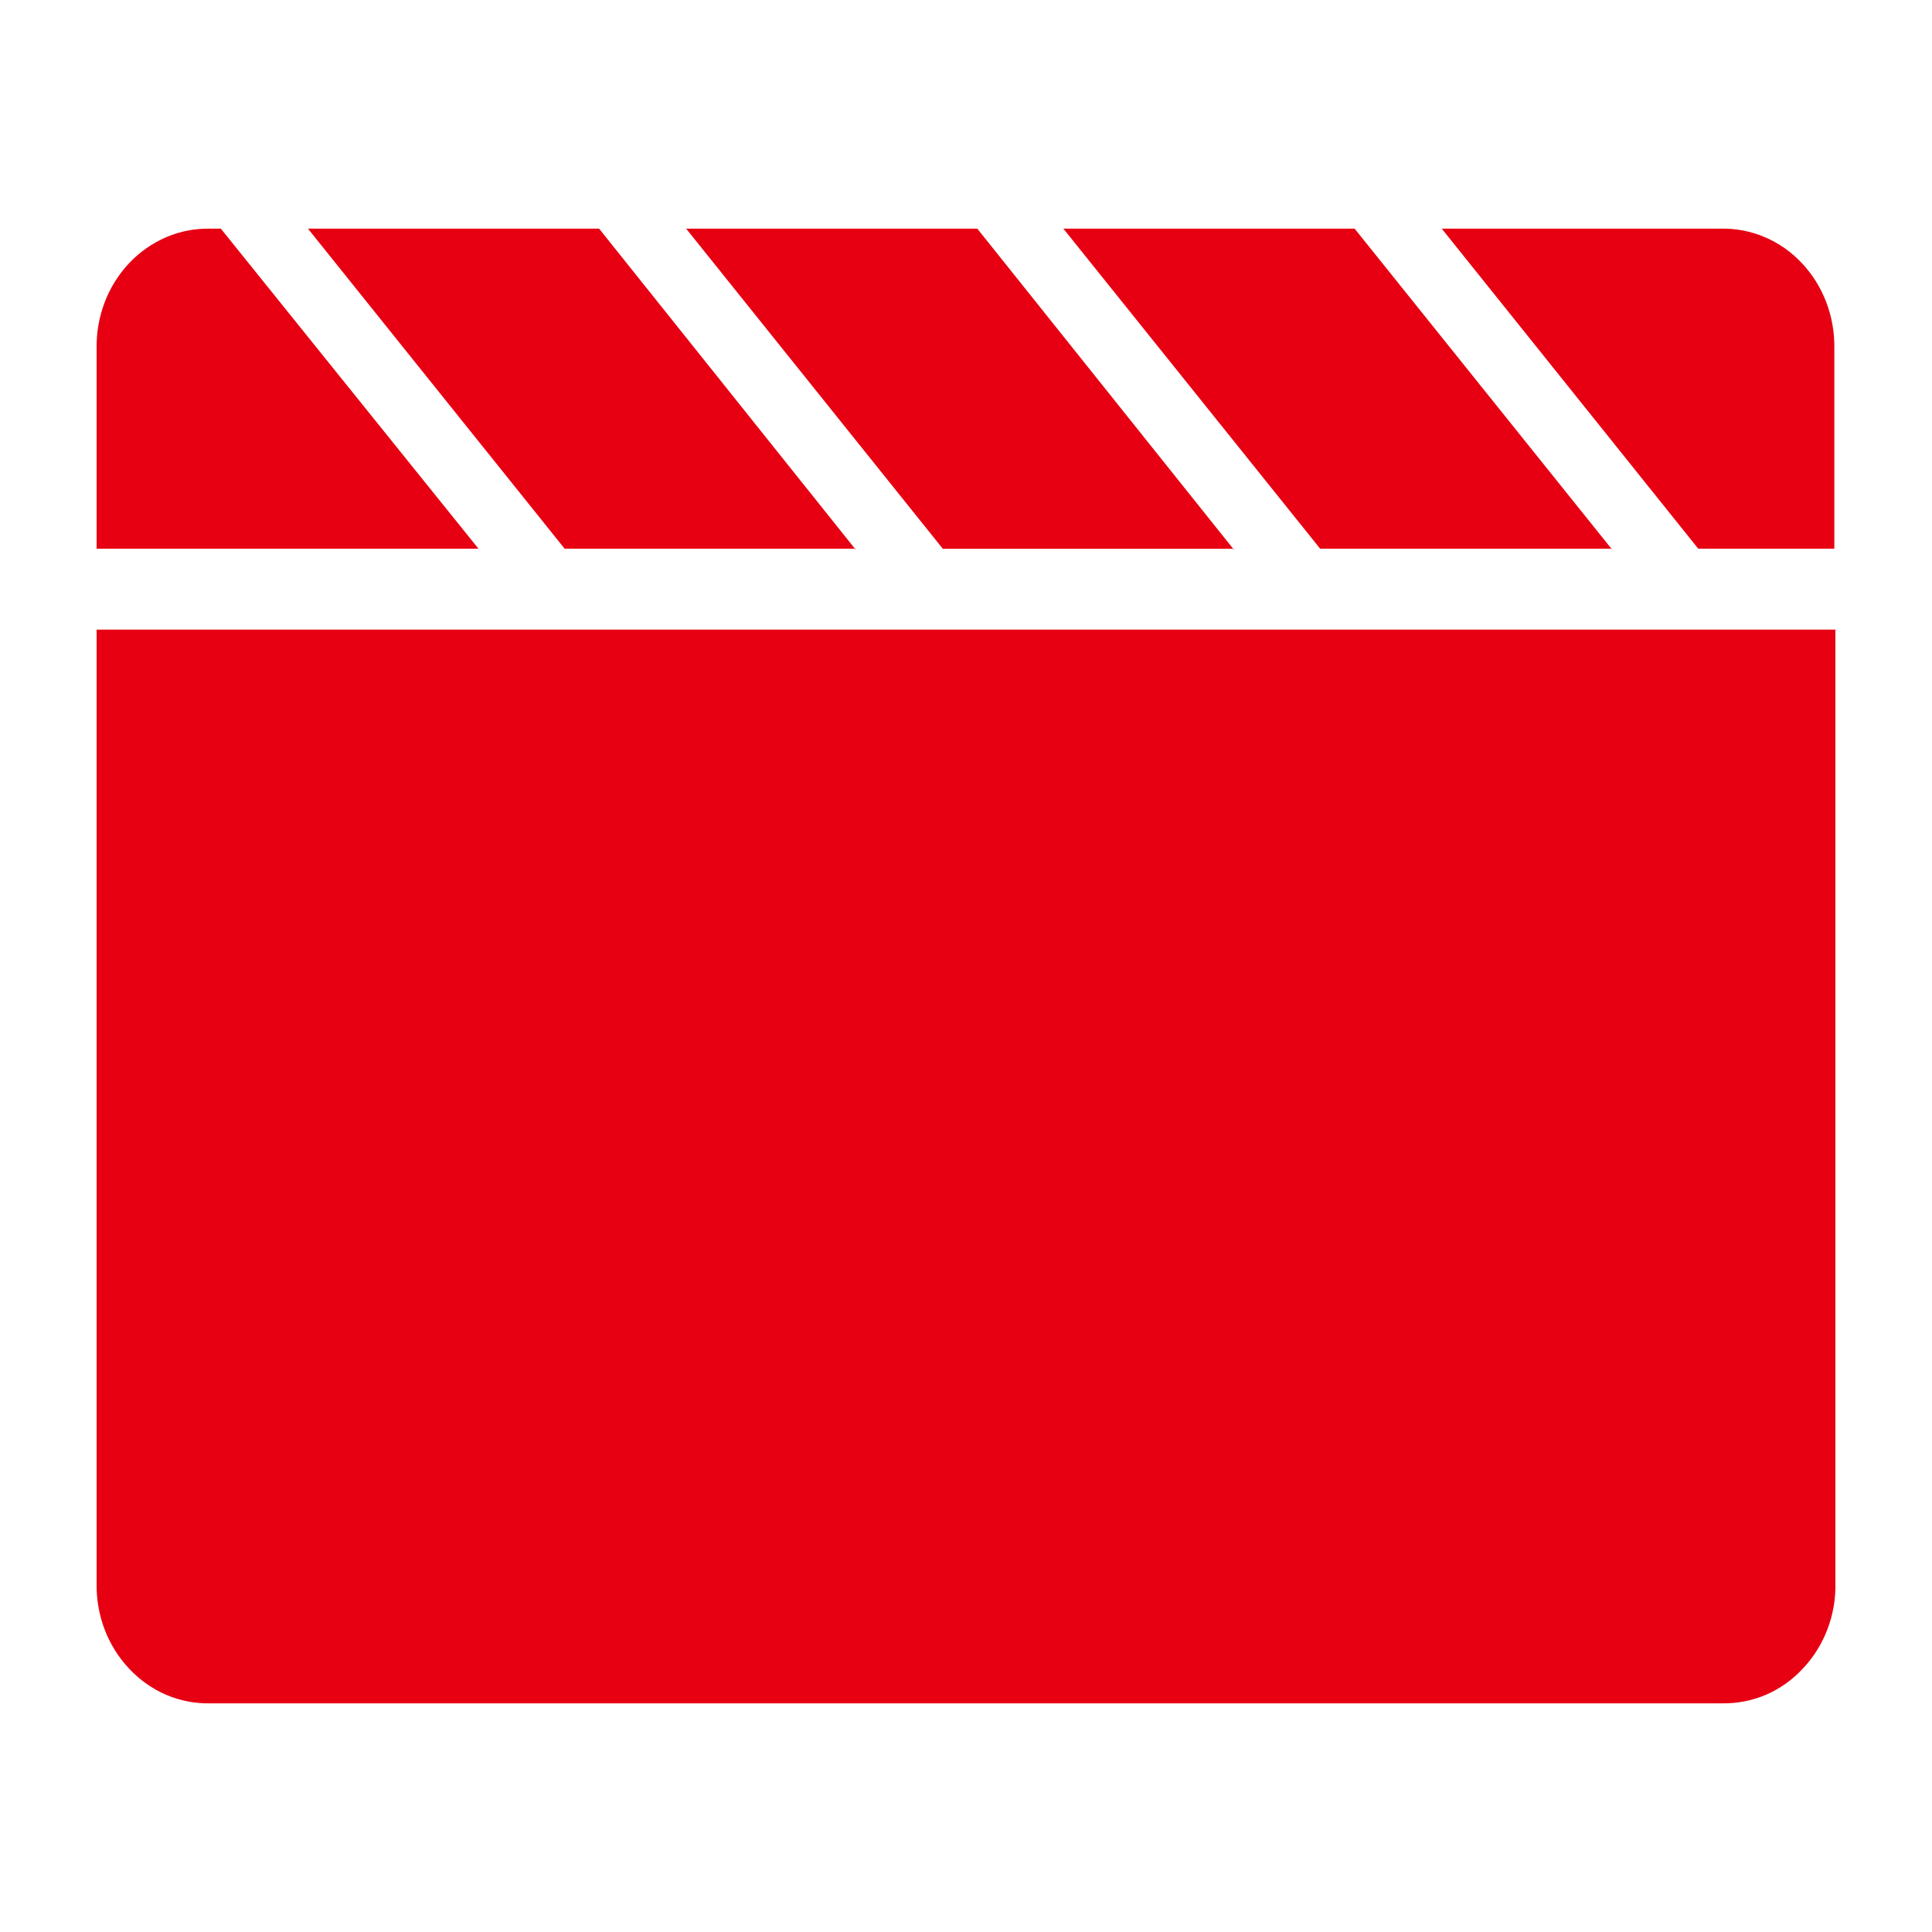
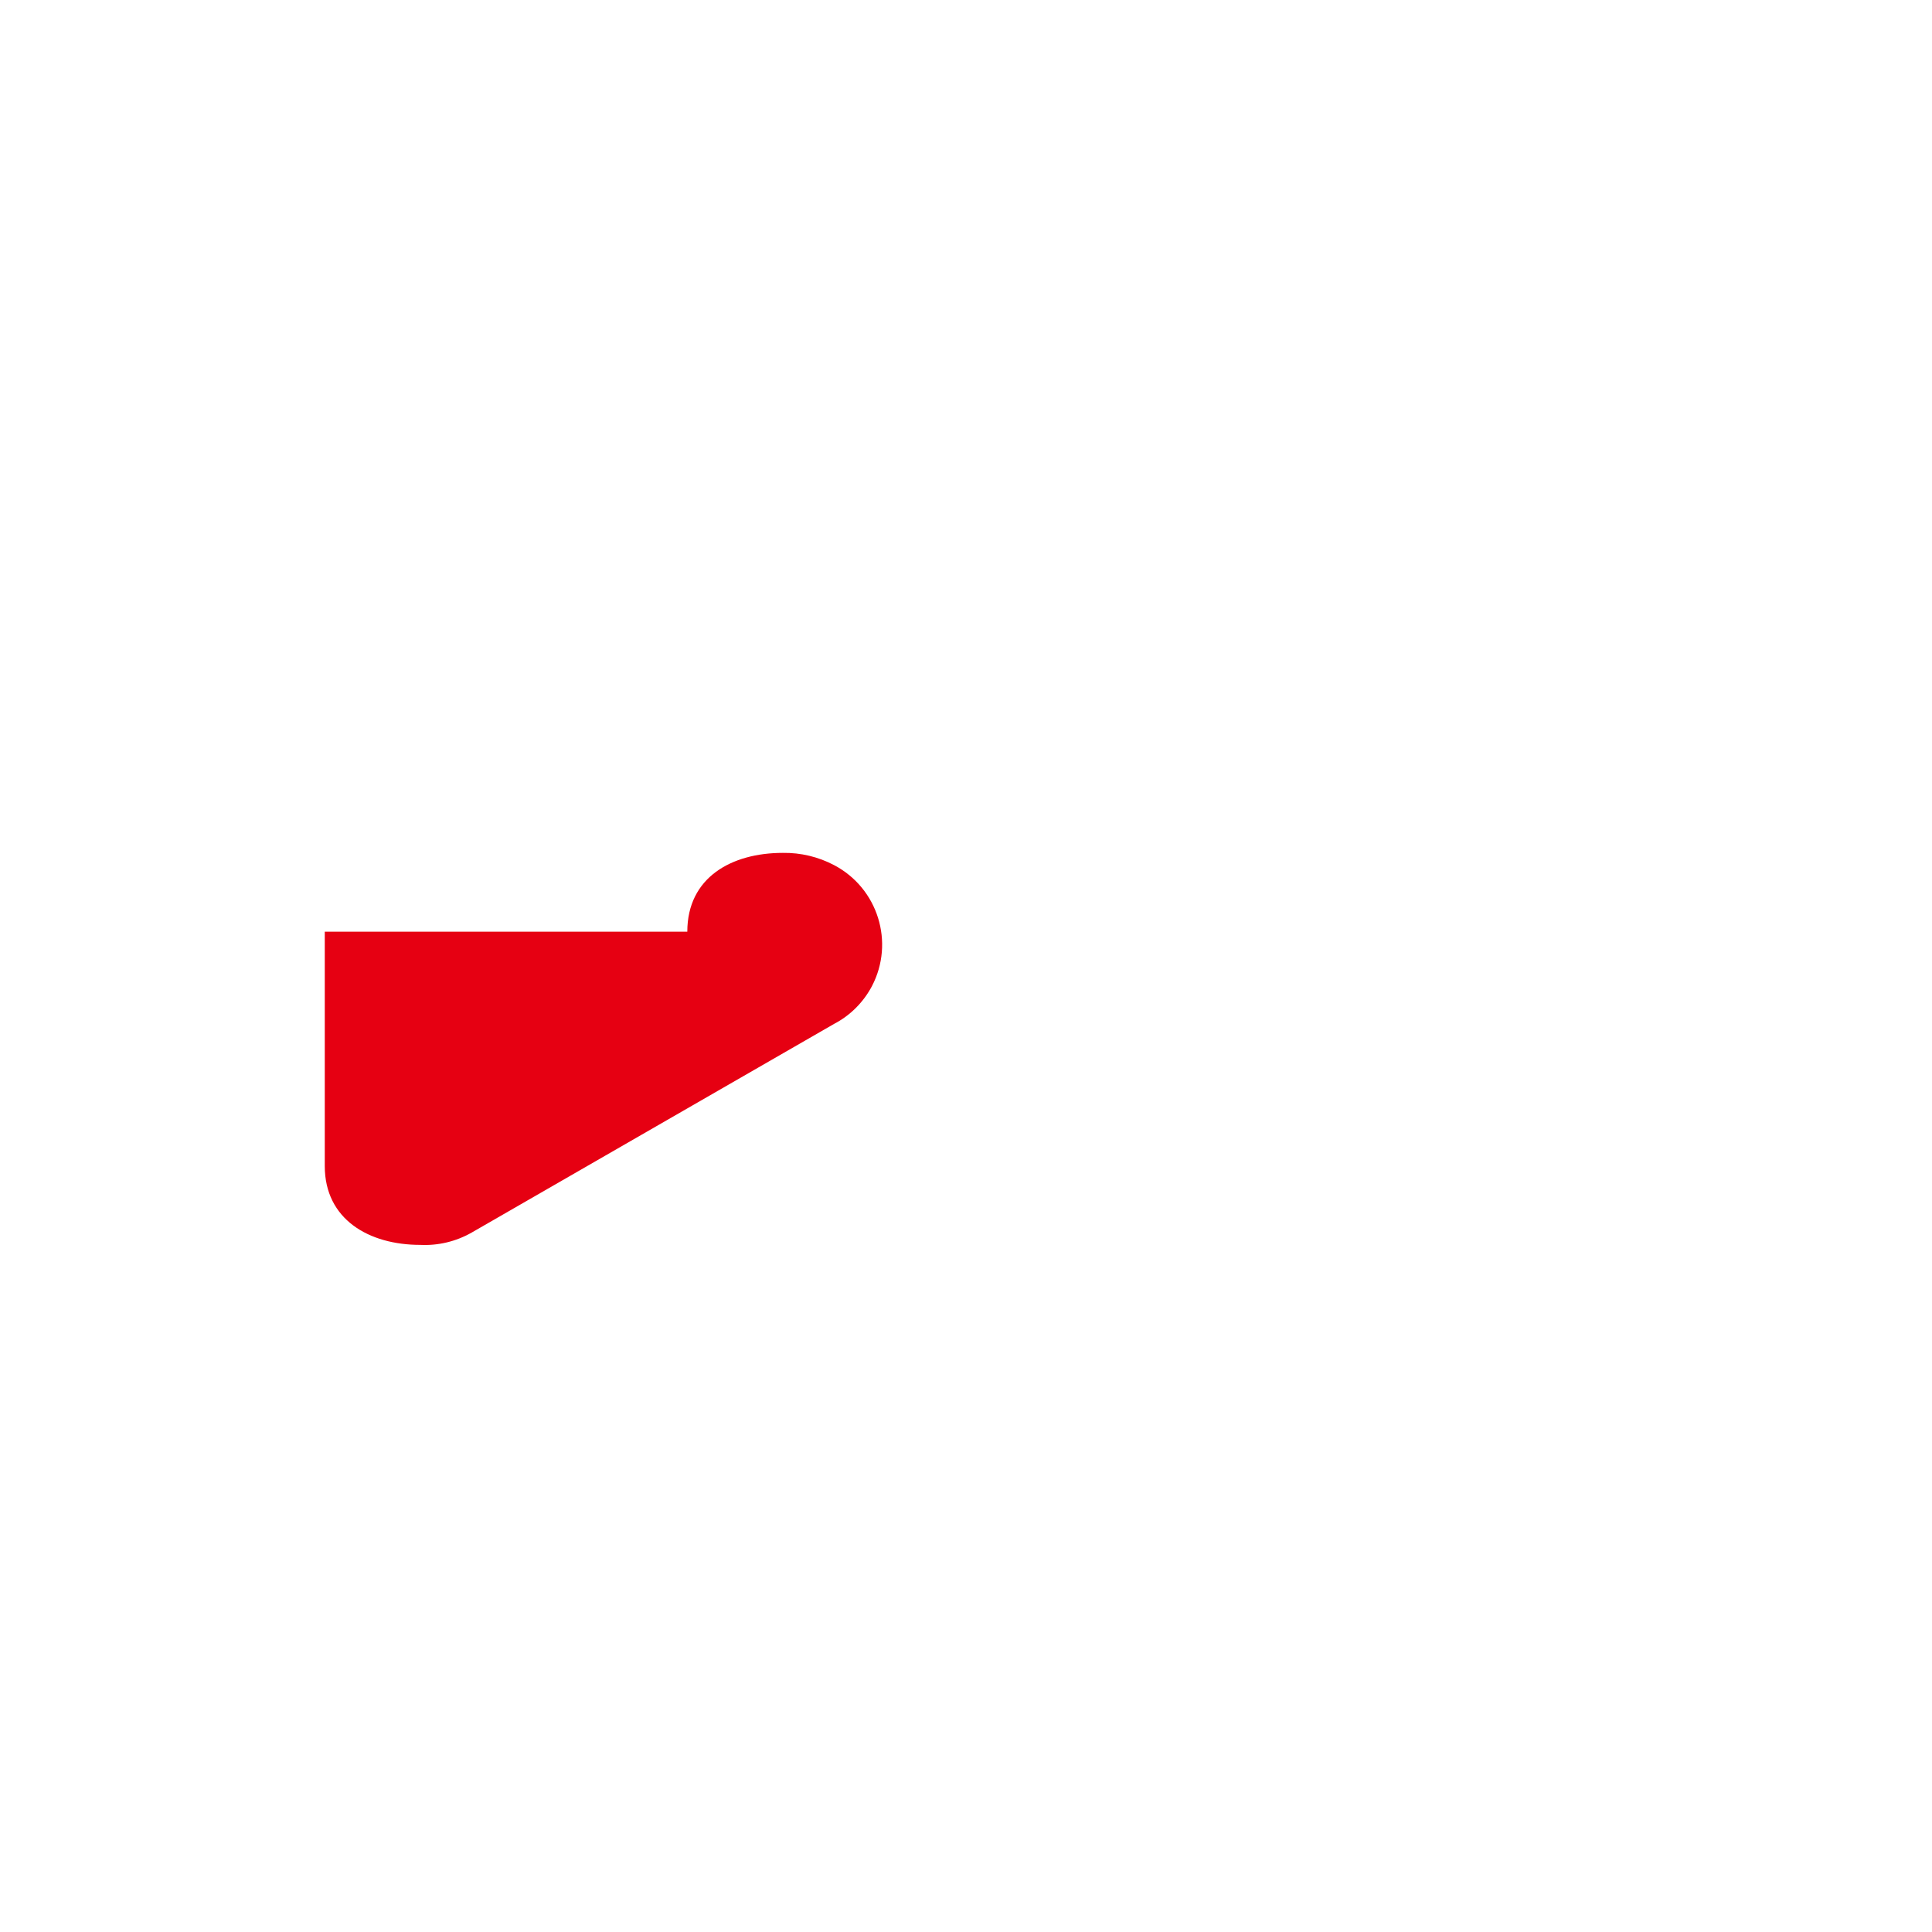
<svg xmlns="http://www.w3.org/2000/svg" version="1.1" id="图层_1" x="0px" y="0px" width="20px" height="20px" viewBox="0 0 20 20" enable-background="new 0 0 20 20" xml:space="preserve">
  <g>
-     <path fill="#E60012" d="M8.859,5.691L6.202,2.367H3.188l2.657,3.313h3.014V5.691L8.859,5.691z M16.69,5.691l-2.667-3.324h-3.015   l2.658,3.313h3.023V5.691L16.69,5.691z M12.774,5.691l-2.657-3.324H7.103L9.76,5.681h3.014V5.691L12.774,5.691z M17.817,2.367   h-2.892l2.655,3.313h1.409v-2.07c0.003-0.164-0.025-0.327-0.083-0.48c-0.057-0.151-0.143-0.289-0.254-0.407   c-0.108-0.115-0.238-0.207-0.385-0.269C18.126,2.394,17.972,2.364,17.817,2.367L17.817,2.367z M2.286,2.367H2.174   c-0.156-0.003-0.31,0.027-0.453,0.088C1.576,2.518,1.445,2.609,1.337,2.724C1.226,2.842,1.14,2.98,1.083,3.131   C1.025,3.284,0.997,3.447,1,3.611v2.069h3.953L2.286,2.367L2.286,2.367z M1,16.388c-0.003,0.164,0.025,0.328,0.083,0.48   c0.058,0.152,0.144,0.29,0.254,0.406c0.109,0.117,0.24,0.209,0.384,0.271c0.144,0.061,0.297,0.091,0.453,0.088h15.652   c0.156,0.002,0.31-0.027,0.453-0.088c0.146-0.063,0.276-0.155,0.383-0.271c0.111-0.116,0.197-0.256,0.255-0.406   c0.058-0.152,0.087-0.316,0.083-0.48v-9.87H1V16.388L1,16.388z" />
-     <path fill="#E60012" d="M7.115,9.645c0-0.562,0.458-0.816,0.989-0.816C8.289,8.826,8.472,8.87,8.635,8.956l3.753,2.171   c0.454,0.239,0.628,0.8,0.391,1.253c-0.088,0.166-0.224,0.303-0.391,0.39l-3.753,2.161c-0.162,0.092-0.346,0.136-0.531,0.127   c-0.532,0-0.989-0.264-0.989-0.816V9.645z" />
+     <path fill="#E60012" d="M7.115,9.645c0-0.562,0.458-0.816,0.989-0.816C8.289,8.826,8.472,8.87,8.635,8.956c0.454,0.239,0.628,0.8,0.391,1.253c-0.088,0.166-0.224,0.303-0.391,0.39l-3.753,2.161c-0.162,0.092-0.346,0.136-0.531,0.127   c-0.532,0-0.989-0.264-0.989-0.816V9.645z" />
  </g>
</svg>